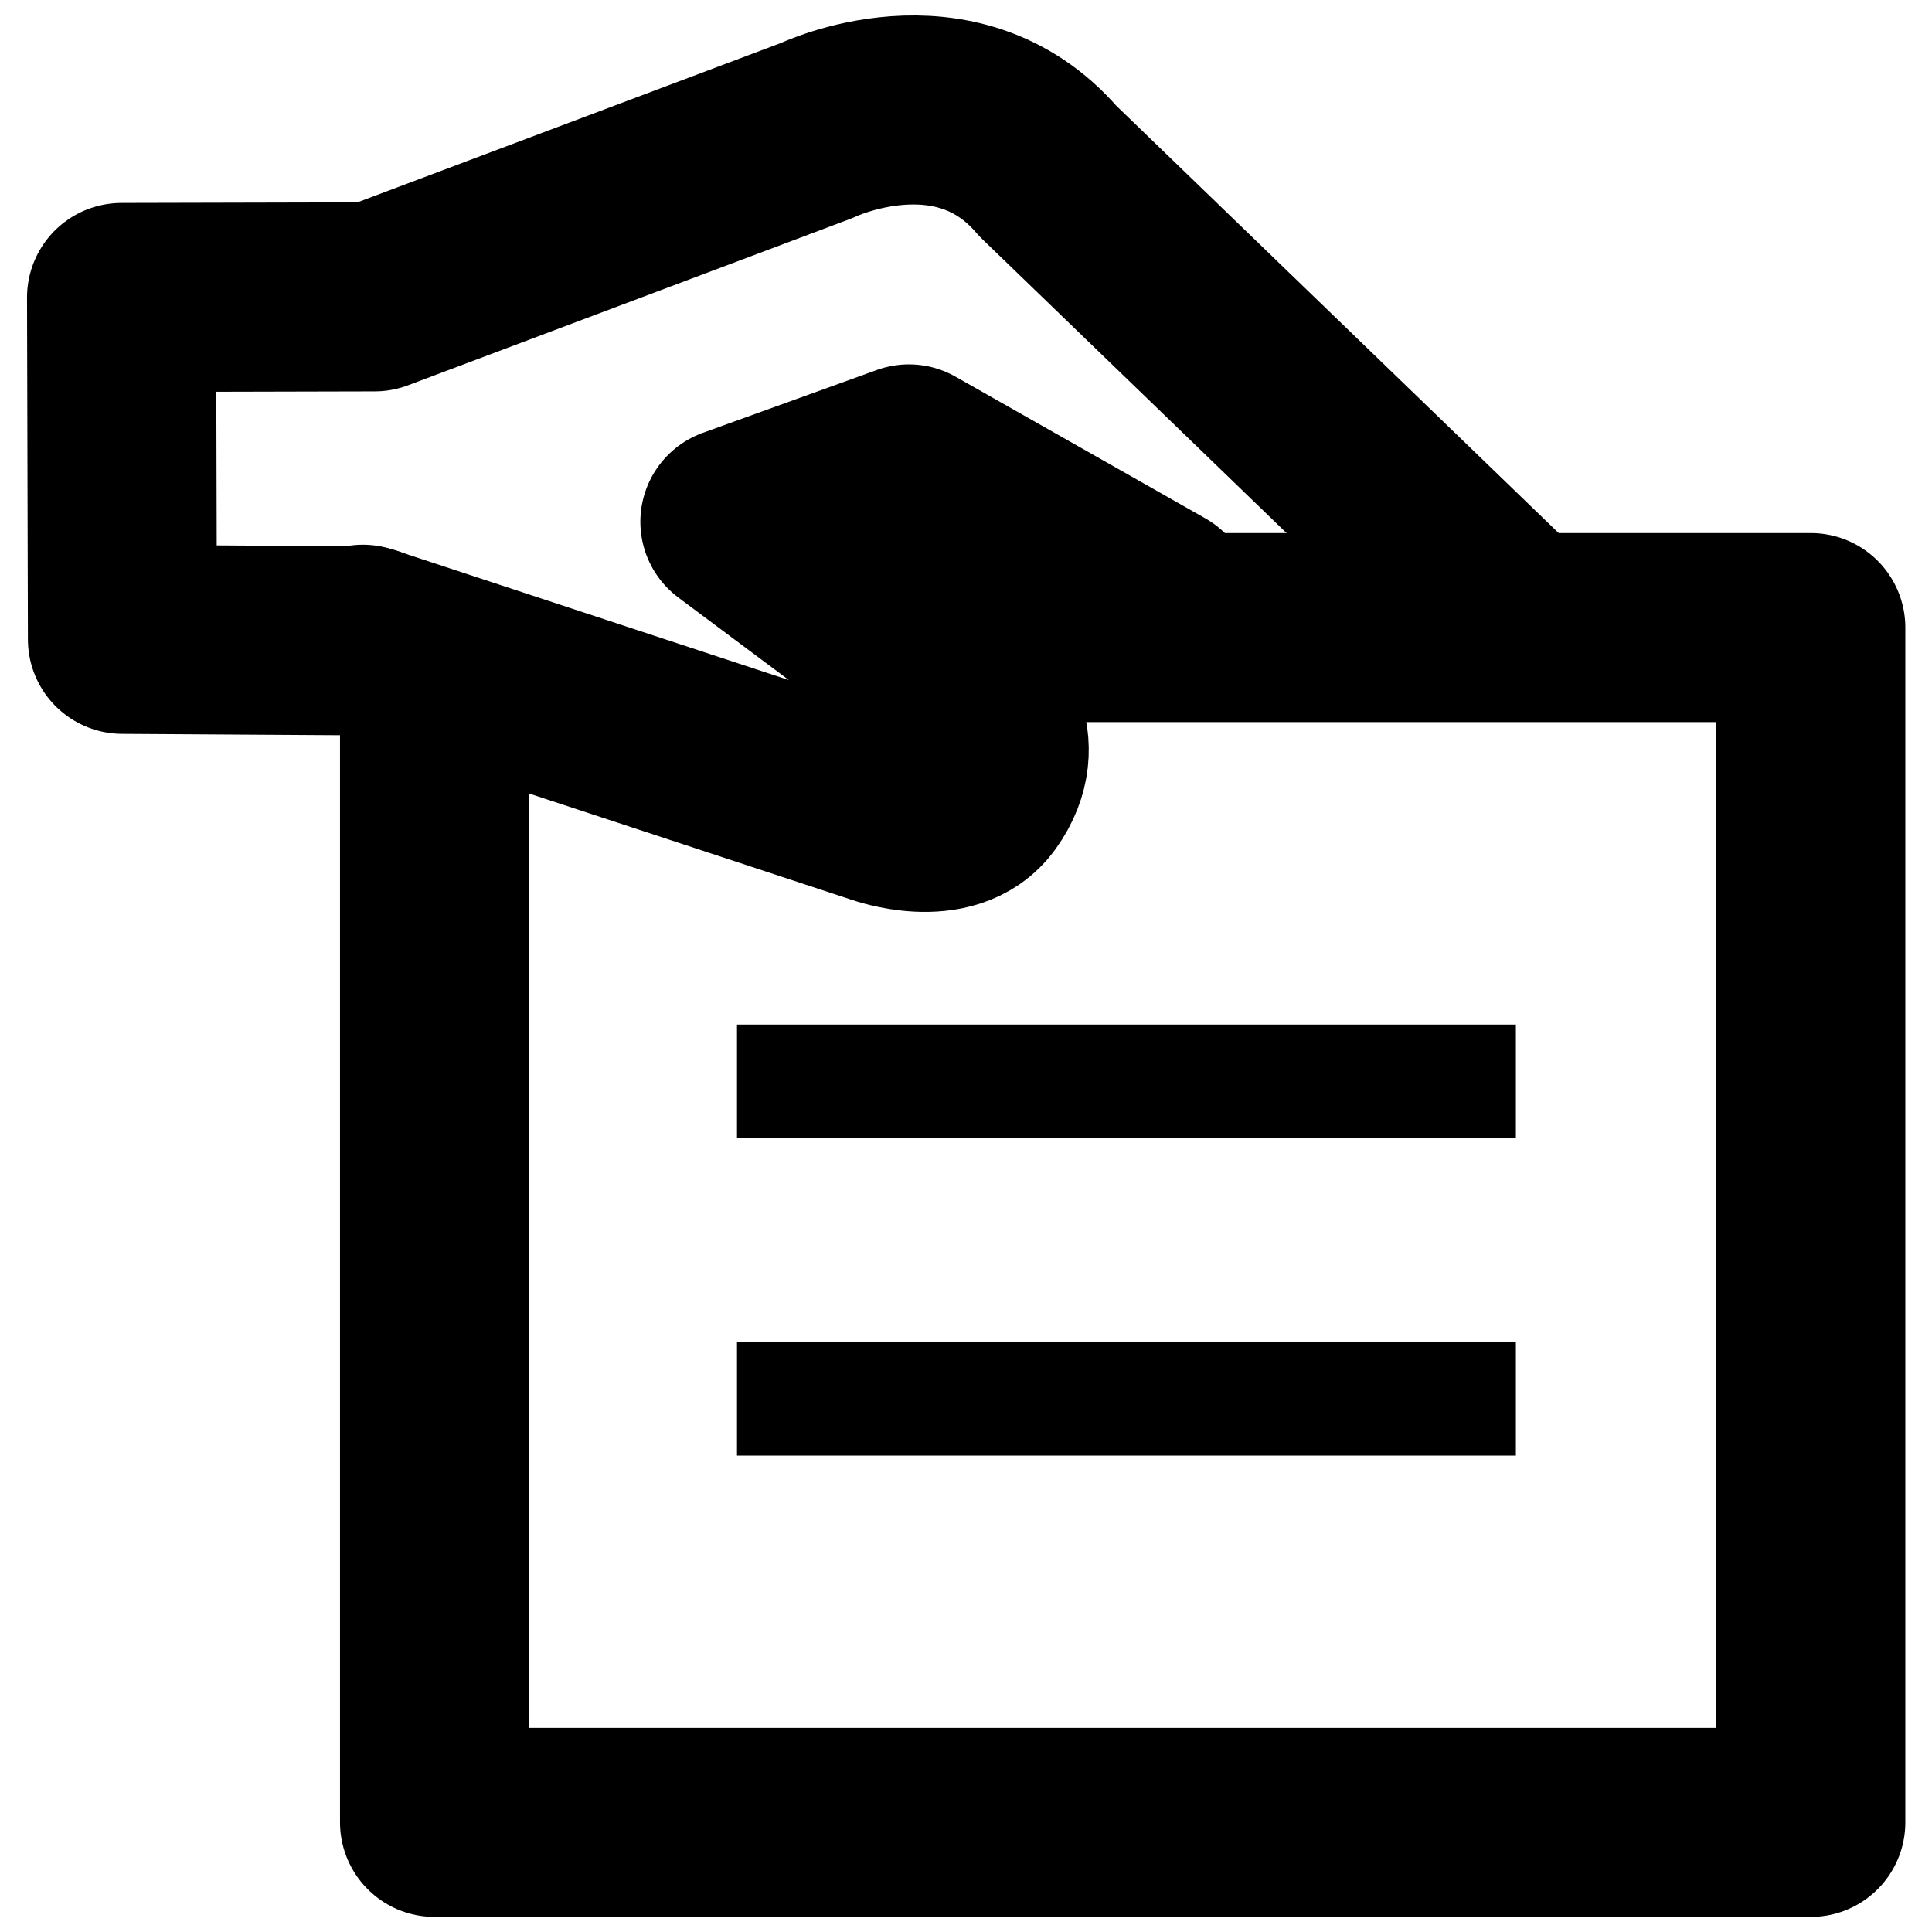
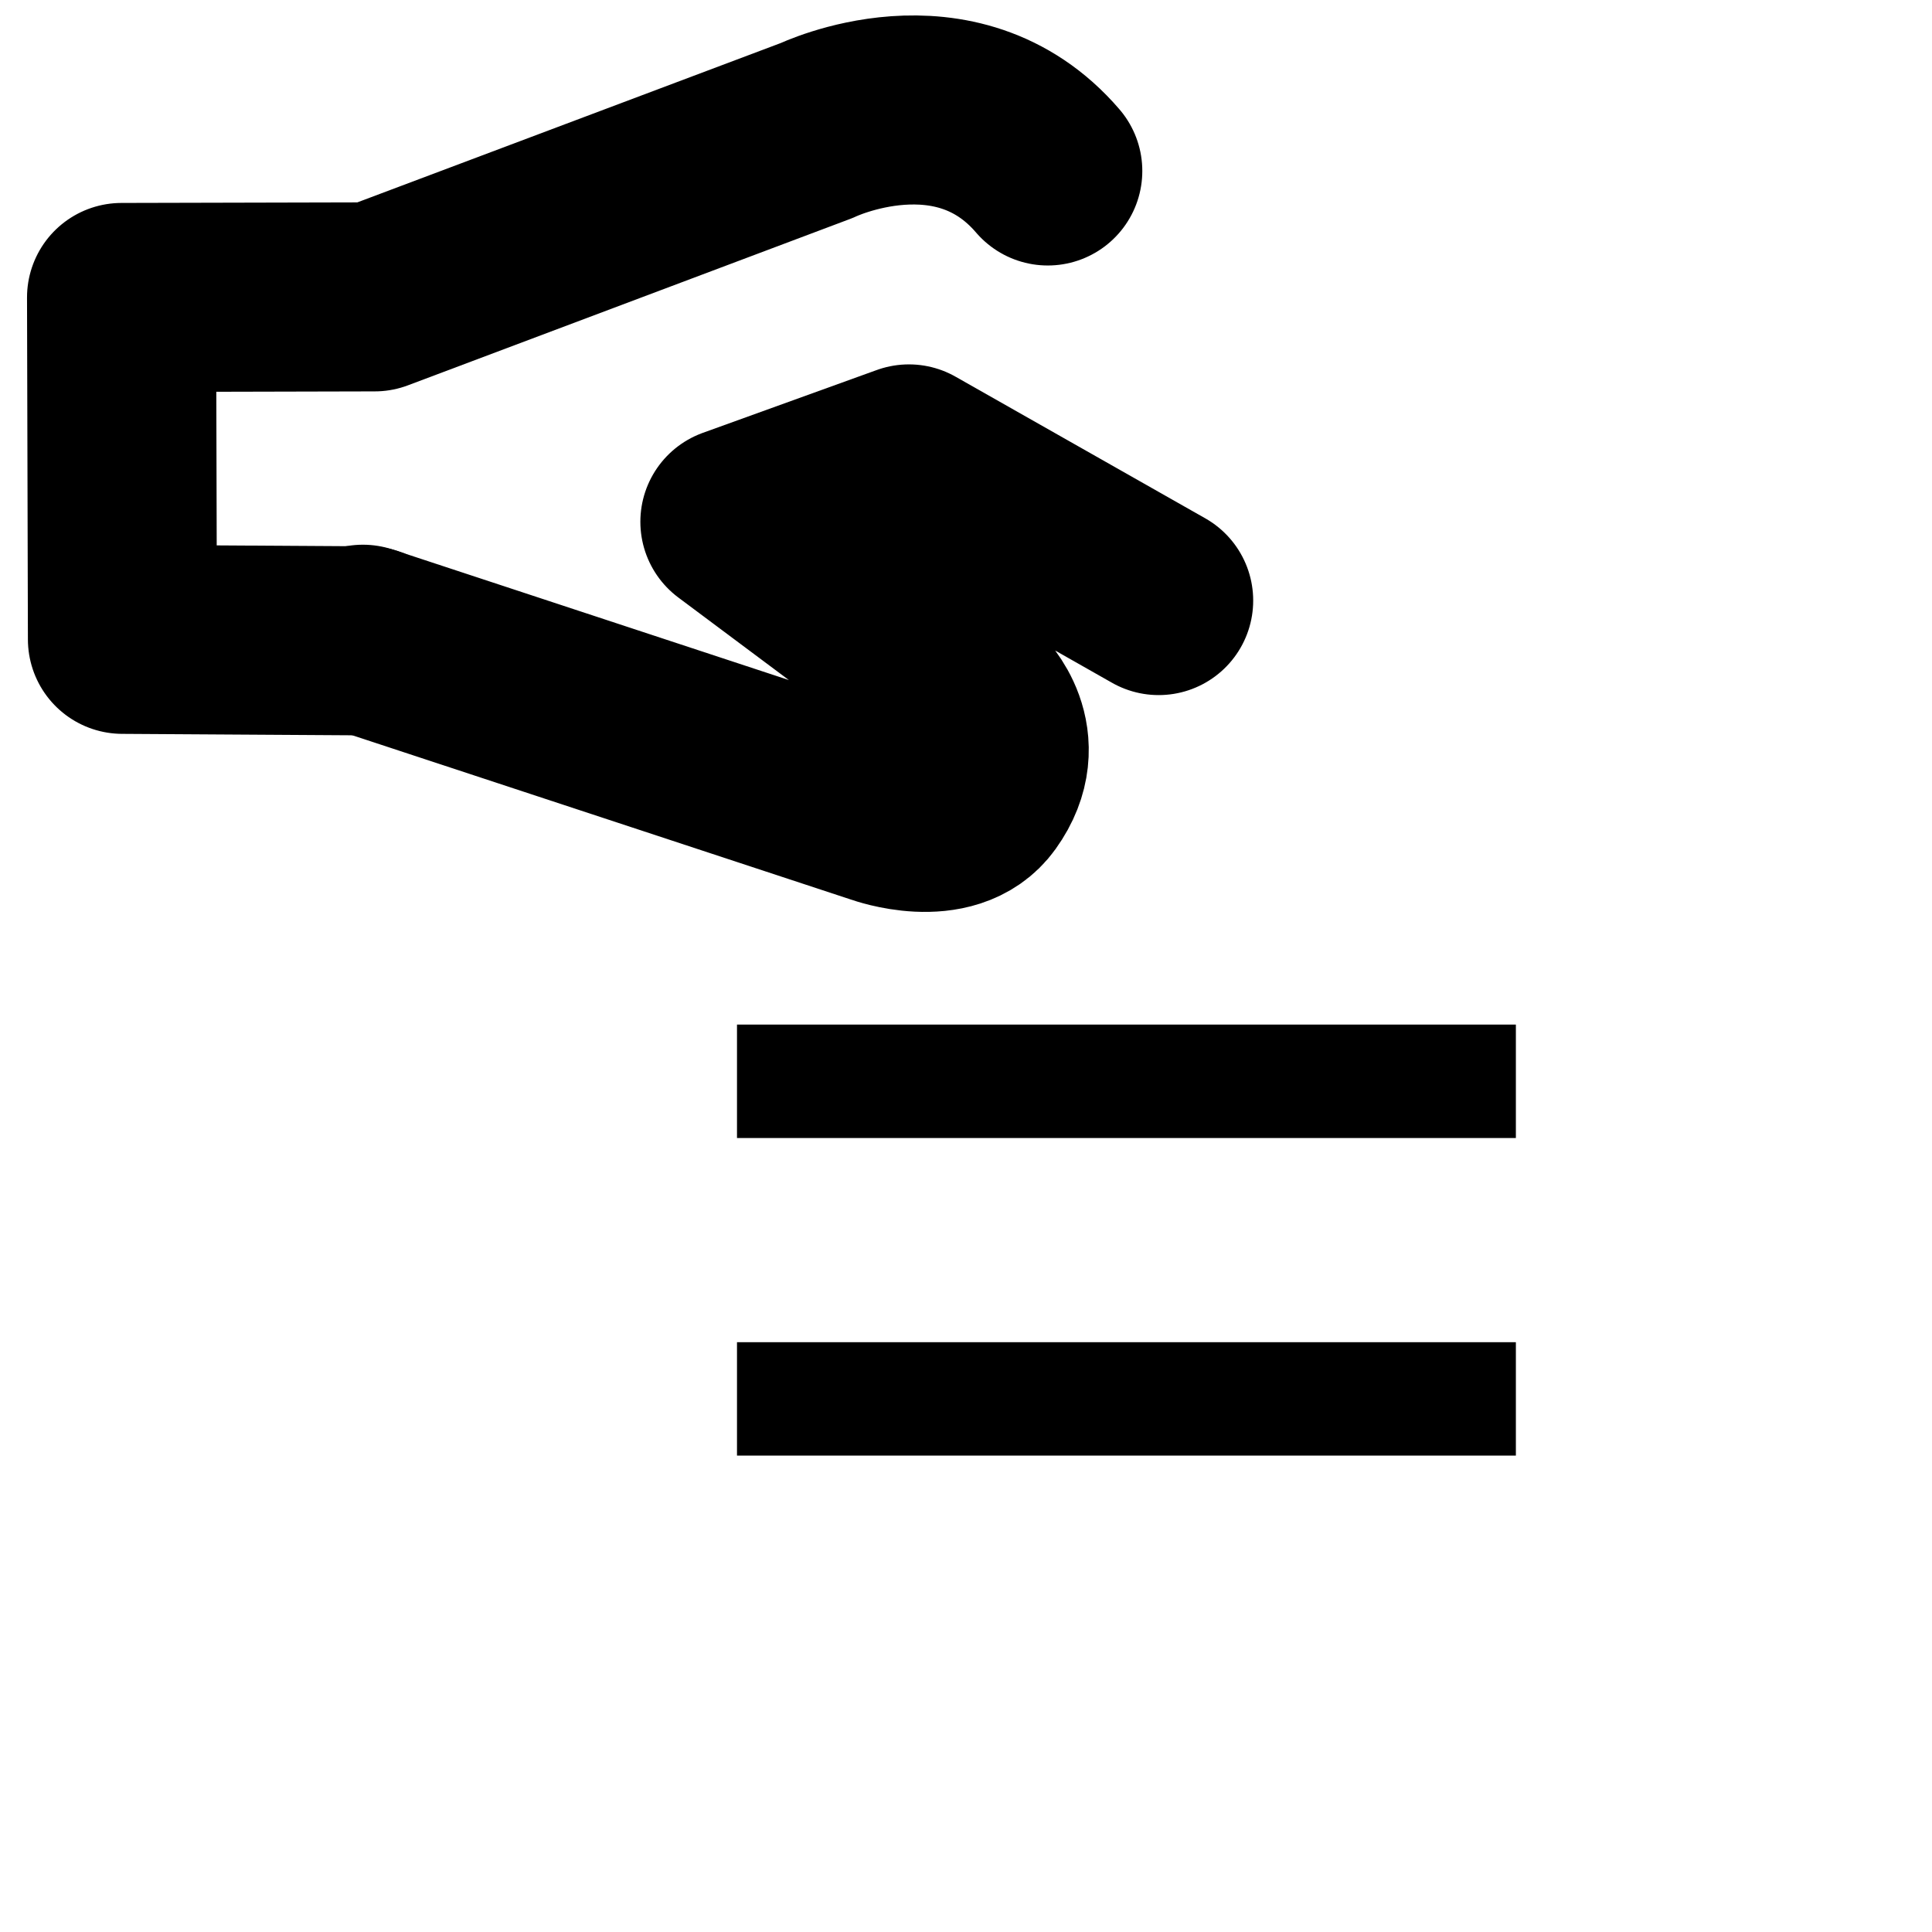
<svg xmlns="http://www.w3.org/2000/svg" width="800px" height="800px" version="1.1" viewBox="144 144 512 512">
  <g fill="none" stroke="#000000" stroke-linejoin="round">
-     <path transform="matrix(2.004 0 0 2.004 151.16 148.09)" d="m128.89 80.952h107v158h-182v-145.85" stroke-width="25" />
    <path transform="matrix(2.004 0 0 2.004 151.16 148.09)" d="m149.65 77.378-33.026-18.732-23.015 8.313 31.516 23.532s5.734 5.5 0.739 12.456c-3.852 5.365-12.846 2.147-12.846 2.147l-68.599-22.602" stroke-linecap="round" stroke-width="25" />
-     <path transform="matrix(2.004 0 0 2.004 151.16 148.09)" d="m45.154 82.708-32.537-0.203-0.117-45.208 33.469-0.08 58.465-22.001s18.397-8.828 30.552 5.352l59.243 57.231" stroke-linecap="round" stroke-width="25" />
+     <path transform="matrix(2.004 0 0 2.004 151.16 148.09)" d="m45.154 82.708-32.537-0.203-0.117-45.208 33.469-0.08 58.465-22.001s18.397-8.828 30.552 5.352" stroke-linecap="round" stroke-width="25" />
    <path transform="matrix(2.004 0 0 2.004 151.16 148.09)" d="m93.888 140.95h103" stroke-width="15" />
    <path transform="matrix(2.004 0 0 2.004 151.16 148.09)" d="m93.888 182.95h103" stroke-width="15" />
  </g>
</svg>